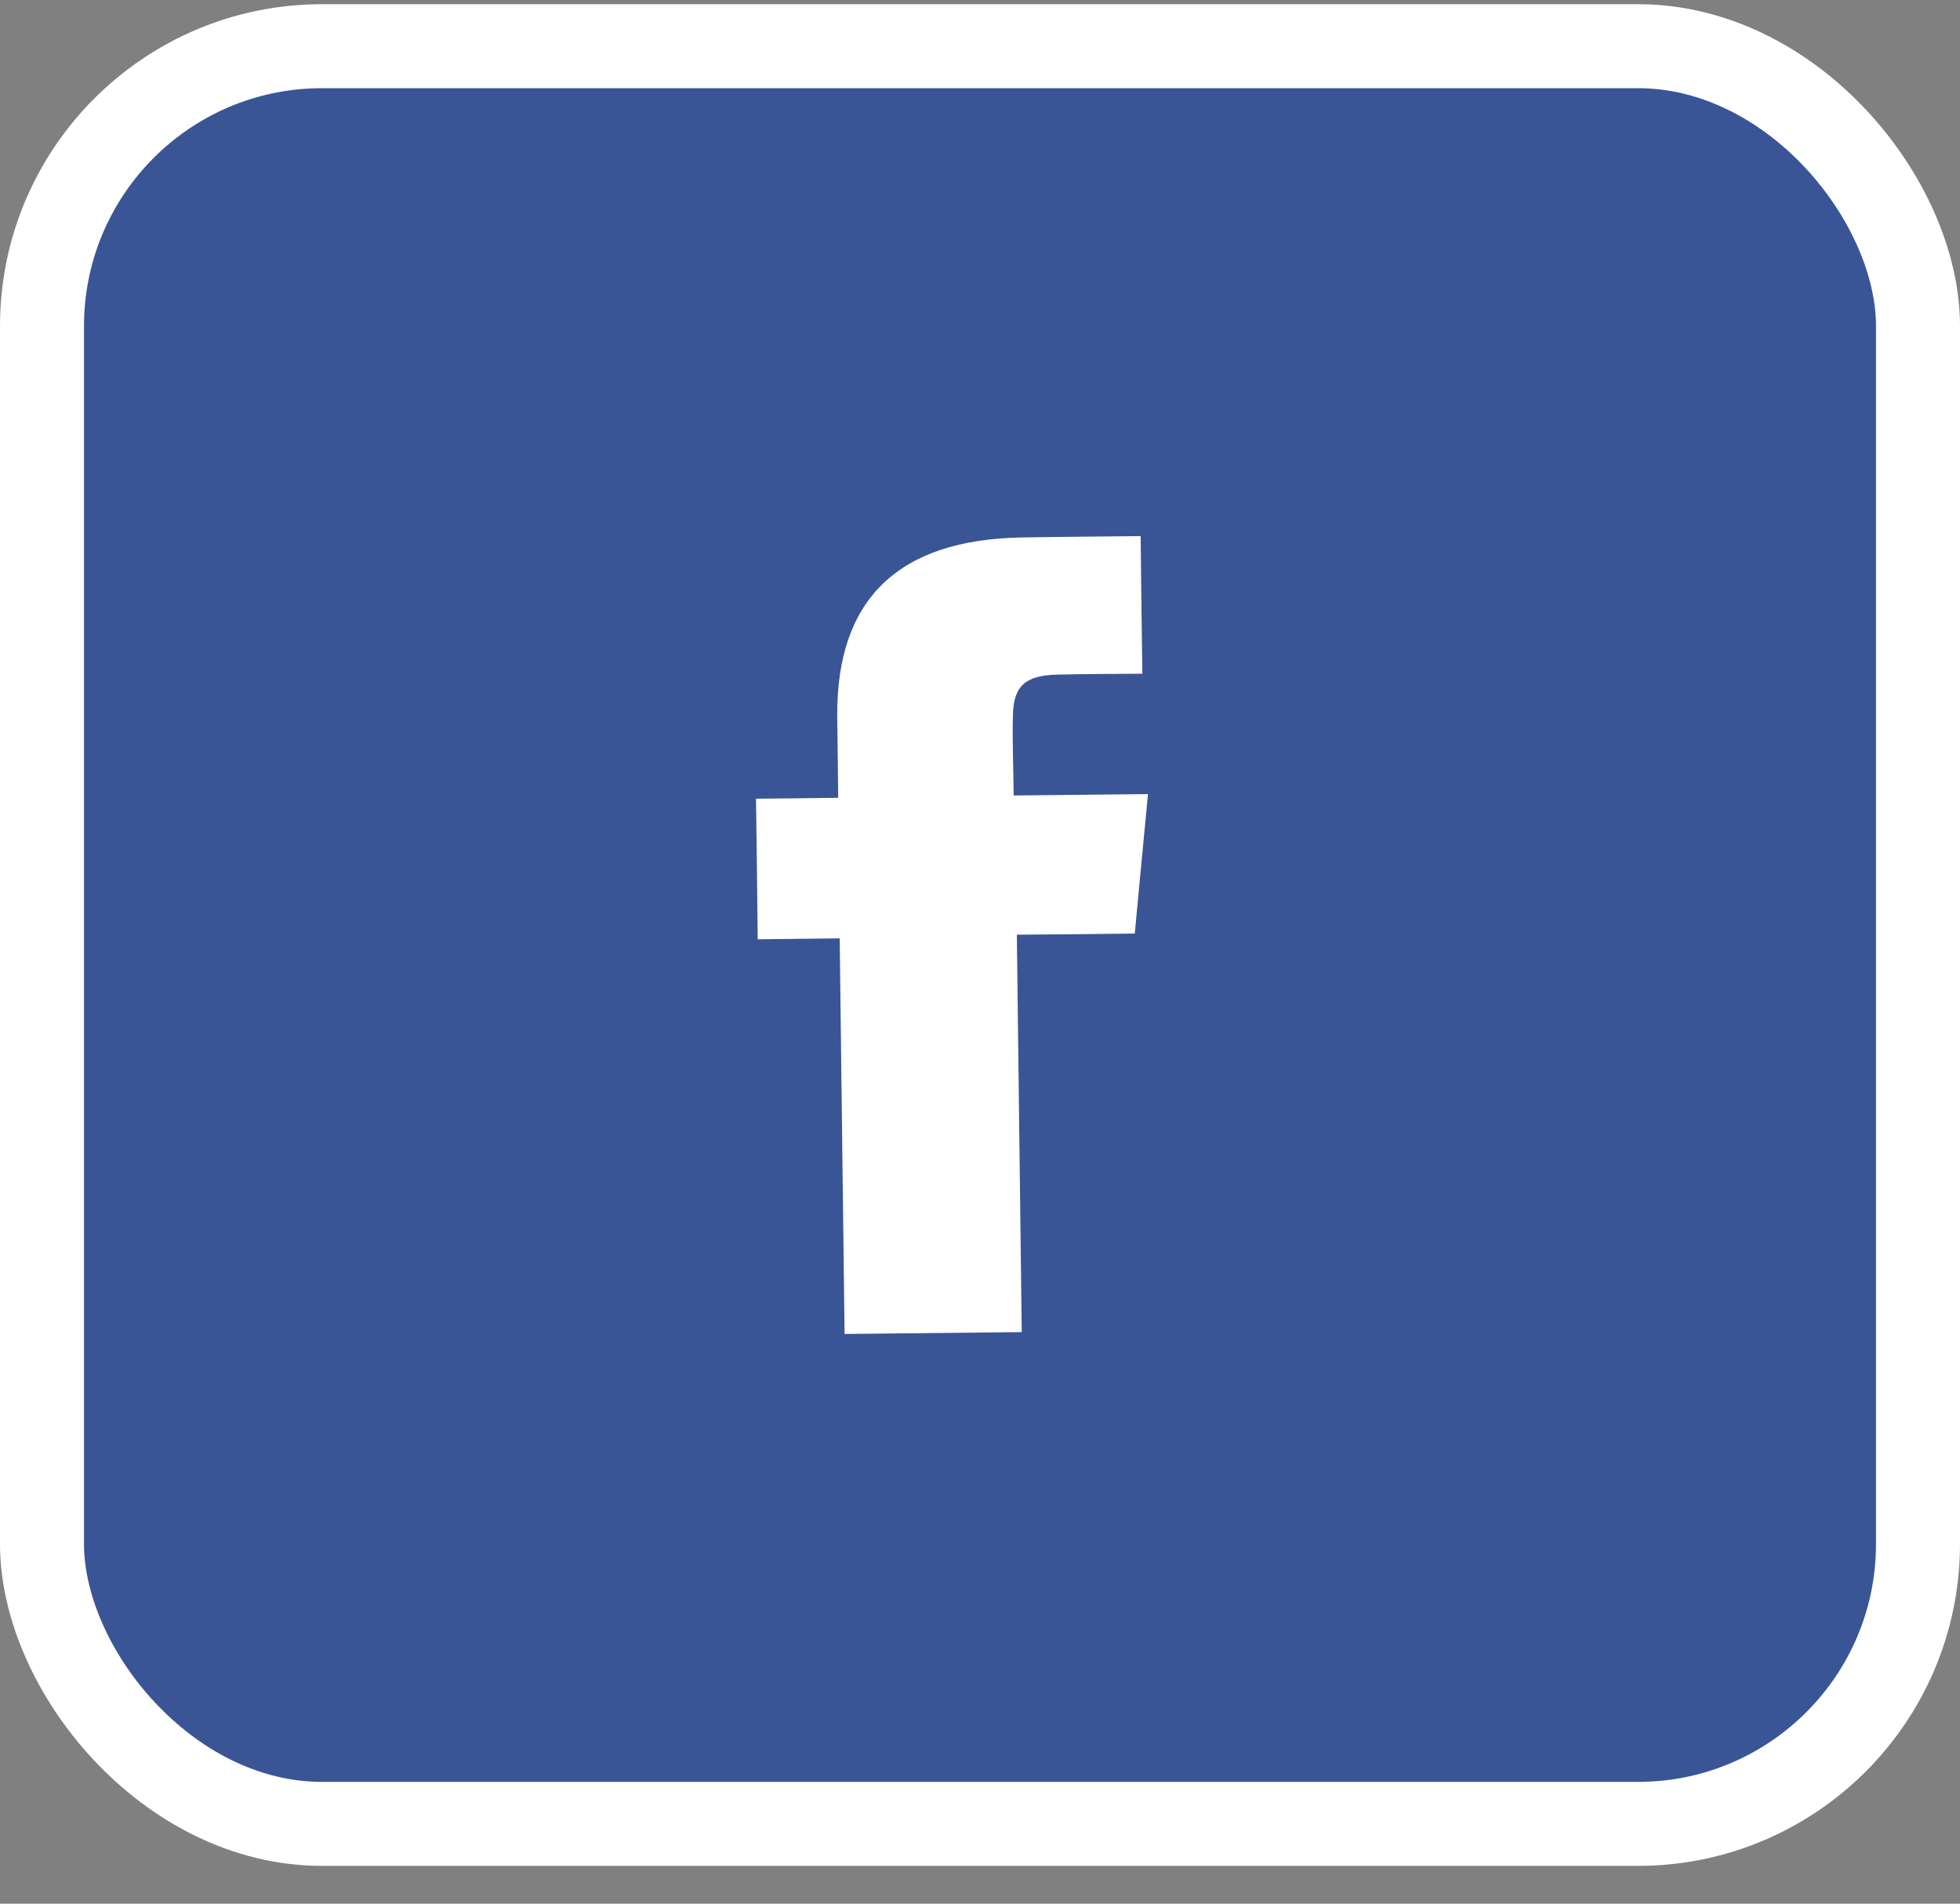
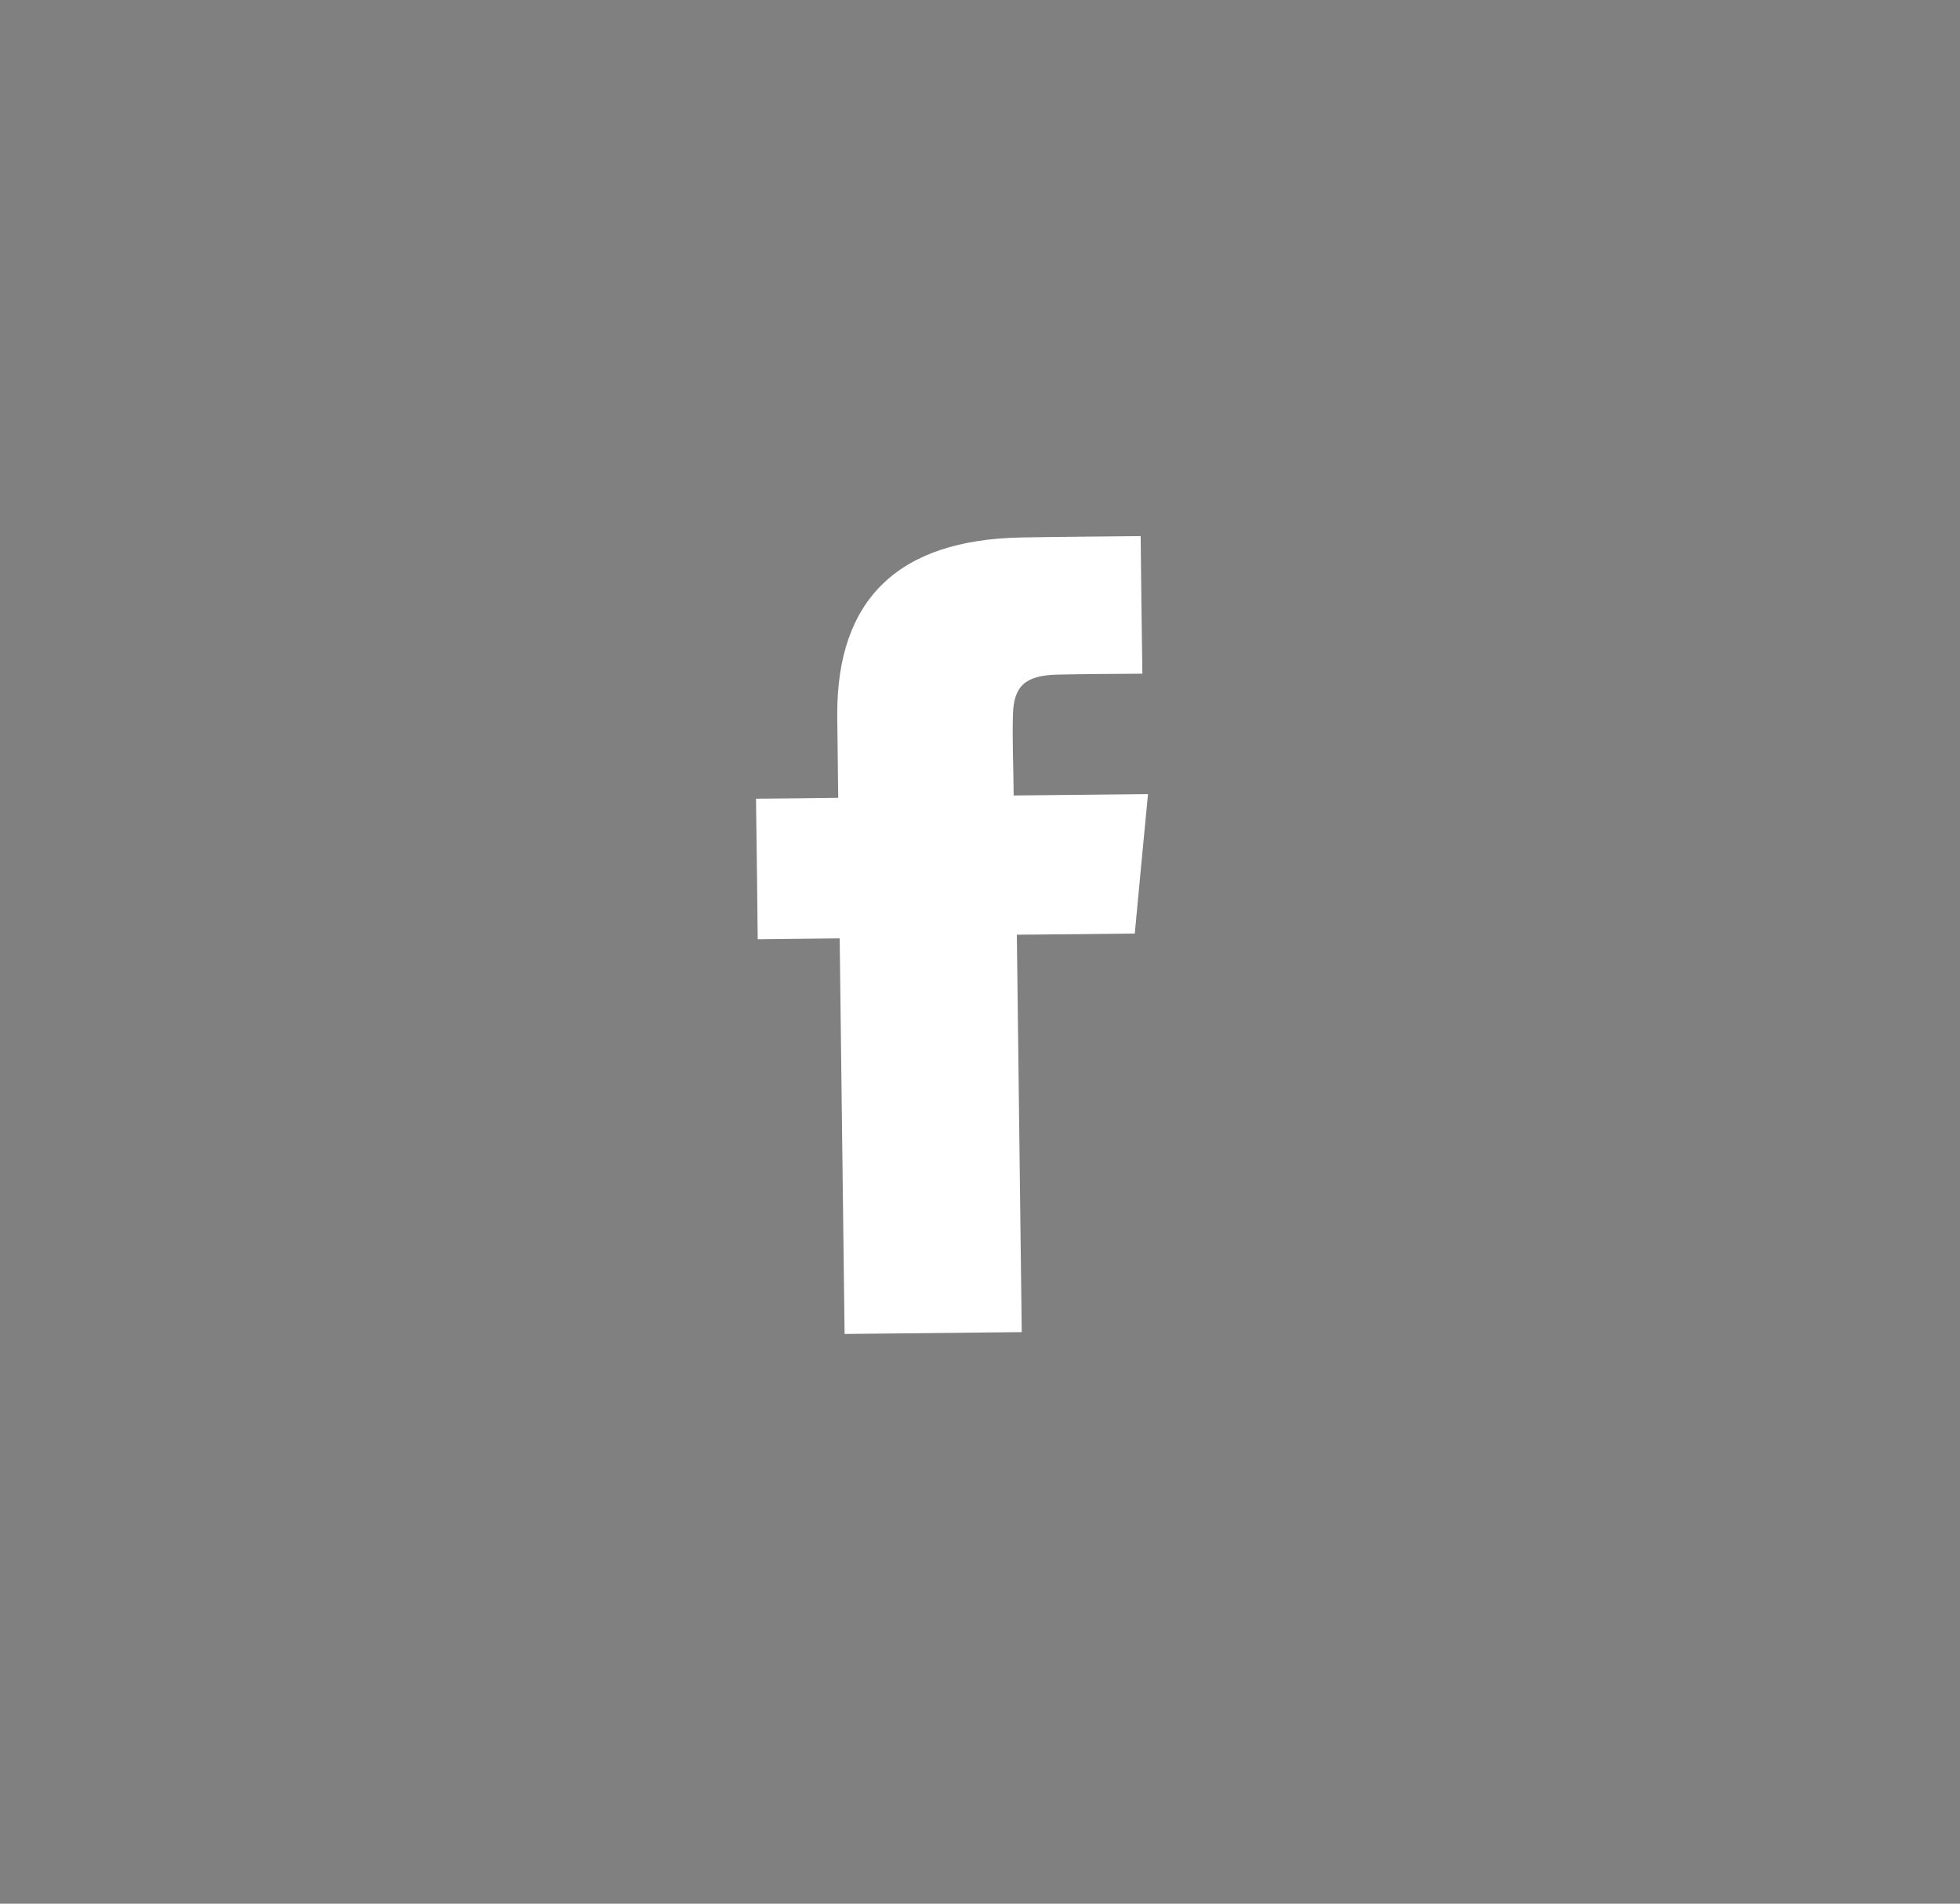
<svg xmlns="http://www.w3.org/2000/svg" width="70px" height="68px" viewBox="0 0 70 68" version="1.1">
  <rect x="0" y="0" width="70" height="68" fill="#808080" stroke="none" />
  <title>Facebook Icon</title>
  <g id="Page-1" stroke="none" stroke-width="1" fill="none" fill-rule="evenodd">
    <g id="Colors-Option-1" transform="translate(-1056, -524)">
      <g id="Footer-Final" transform="translate(0, 413)">
        <g id="Facebook-Icon" transform="translate(1056, 111.15)">
-           <rect id="Rectangle" stroke="#FFFFFF" stroke-width="3" fill="#395596" x="1.5" y="1.5" width="67" height="63.5" rx="10" />
-           <path d="M27,28.38 C27.979,28.371 28.879,28.363 29.936,28.347 C29.928,27.305 29.91,26.353 29.901,25.401 C29.884,21.257 32.077,19.131 36.473,19.049 C37.863,19.025 39.252,19.016 40.738,19 C40.755,20.658 40.773,22.225 40.799,23.915 C39.768,23.924 38.754,23.924 37.74,23.948 C36.622,23.981 36.202,24.35 36.176,25.384 C36.15,26.303 36.194,27.231 36.202,28.265 C37.828,28.248 39.348,28.232 41,28.216 C40.834,29.931 40.685,31.523 40.528,33.197 C39.121,33.213 37.775,33.229 36.316,33.238 C36.377,38.005 36.429,42.675 36.491,47.434 C34.35,47.459 32.322,47.475 30.164,47.5 C30.102,42.781 30.05,38.112 29.989,33.369 C28.958,33.377 28.049,33.394 27.061,33.402 C27.044,31.744 27.026,30.144 27,28.38 Z" id="Shape" fill="#FFFFFF" fill-rule="nonzero" />
+           <path d="M27,28.38 C27.979,28.371 28.879,28.363 29.936,28.347 C29.928,27.305 29.91,26.353 29.901,25.401 C29.884,21.257 32.077,19.131 36.473,19.049 C37.863,19.025 39.252,19.016 40.738,19 C40.755,20.658 40.773,22.225 40.799,23.915 C39.768,23.924 38.754,23.924 37.74,23.948 C36.622,23.981 36.202,24.35 36.176,25.384 C36.15,26.303 36.194,27.231 36.202,28.265 C37.828,28.248 39.348,28.232 41,28.216 C40.834,29.931 40.685,31.523 40.528,33.197 C39.121,33.213 37.775,33.229 36.316,33.238 C36.377,38.005 36.429,42.675 36.491,47.434 C34.35,47.459 32.322,47.475 30.164,47.5 C30.102,42.781 30.05,38.112 29.989,33.369 C28.958,33.377 28.049,33.394 27.061,33.402 C27.044,31.744 27.026,30.144 27,28.38 " id="Shape" fill="#FFFFFF" fill-rule="nonzero" />
        </g>
      </g>
    </g>
  </g>
</svg>